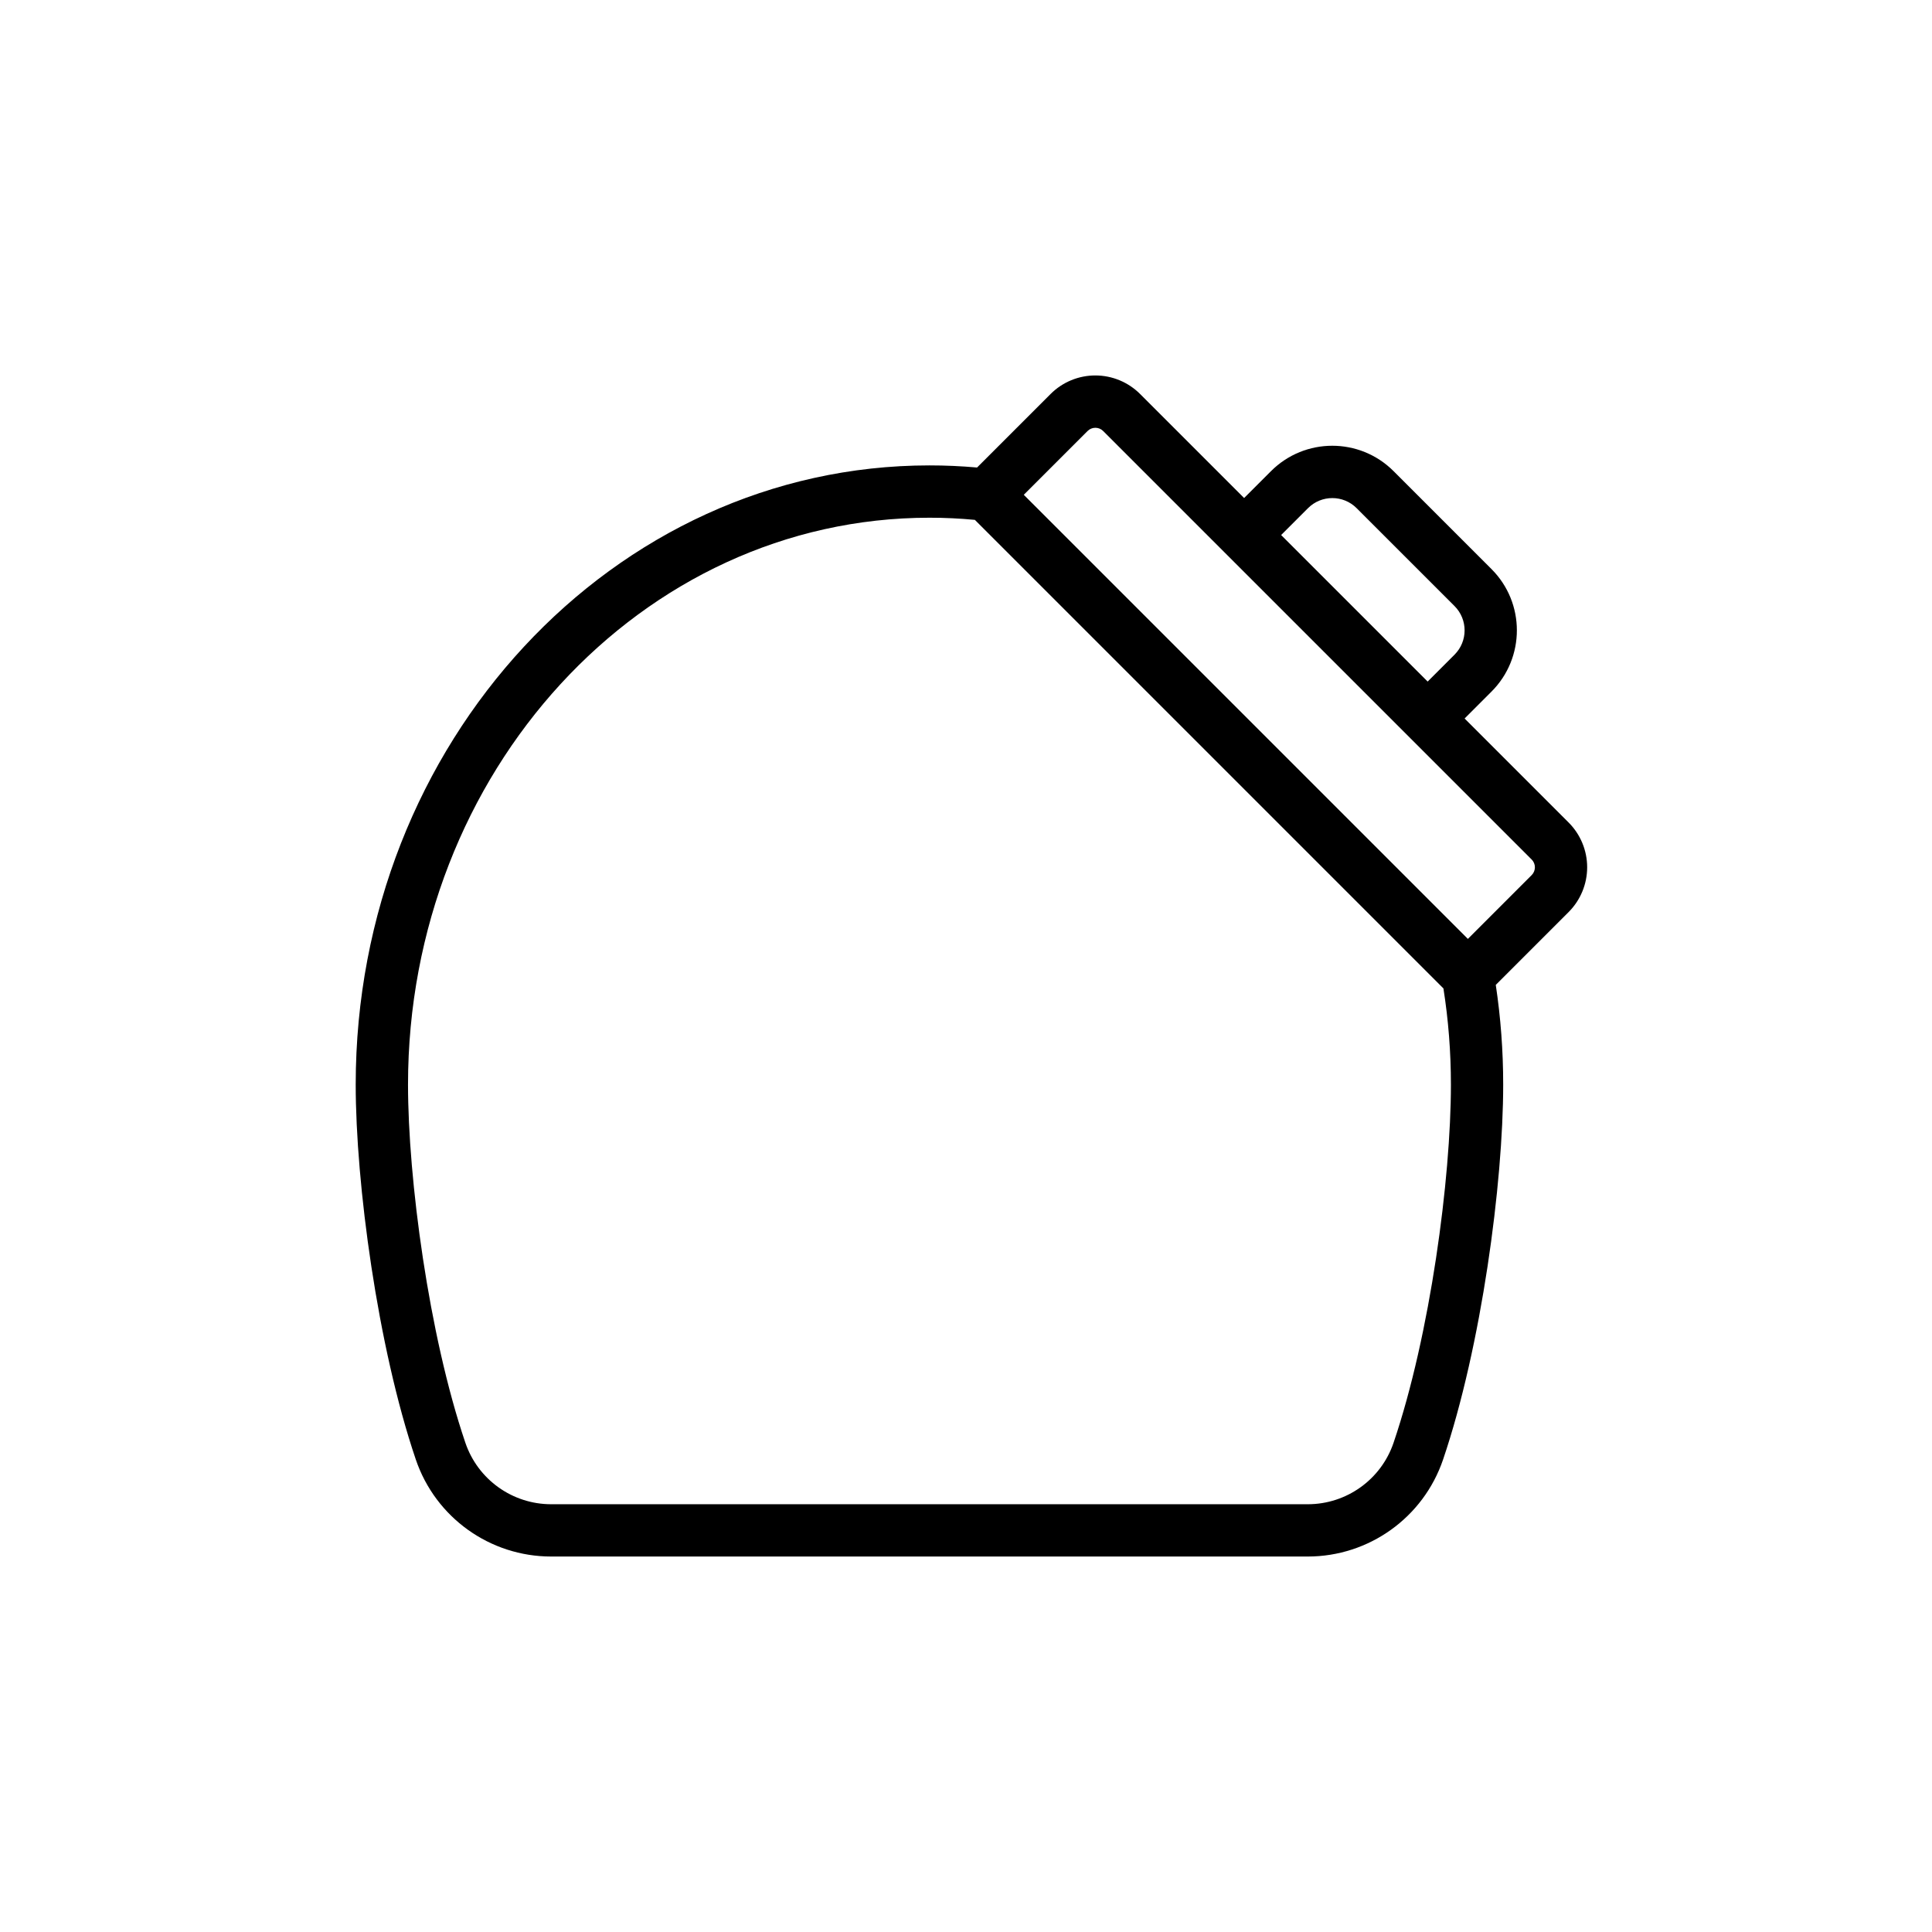
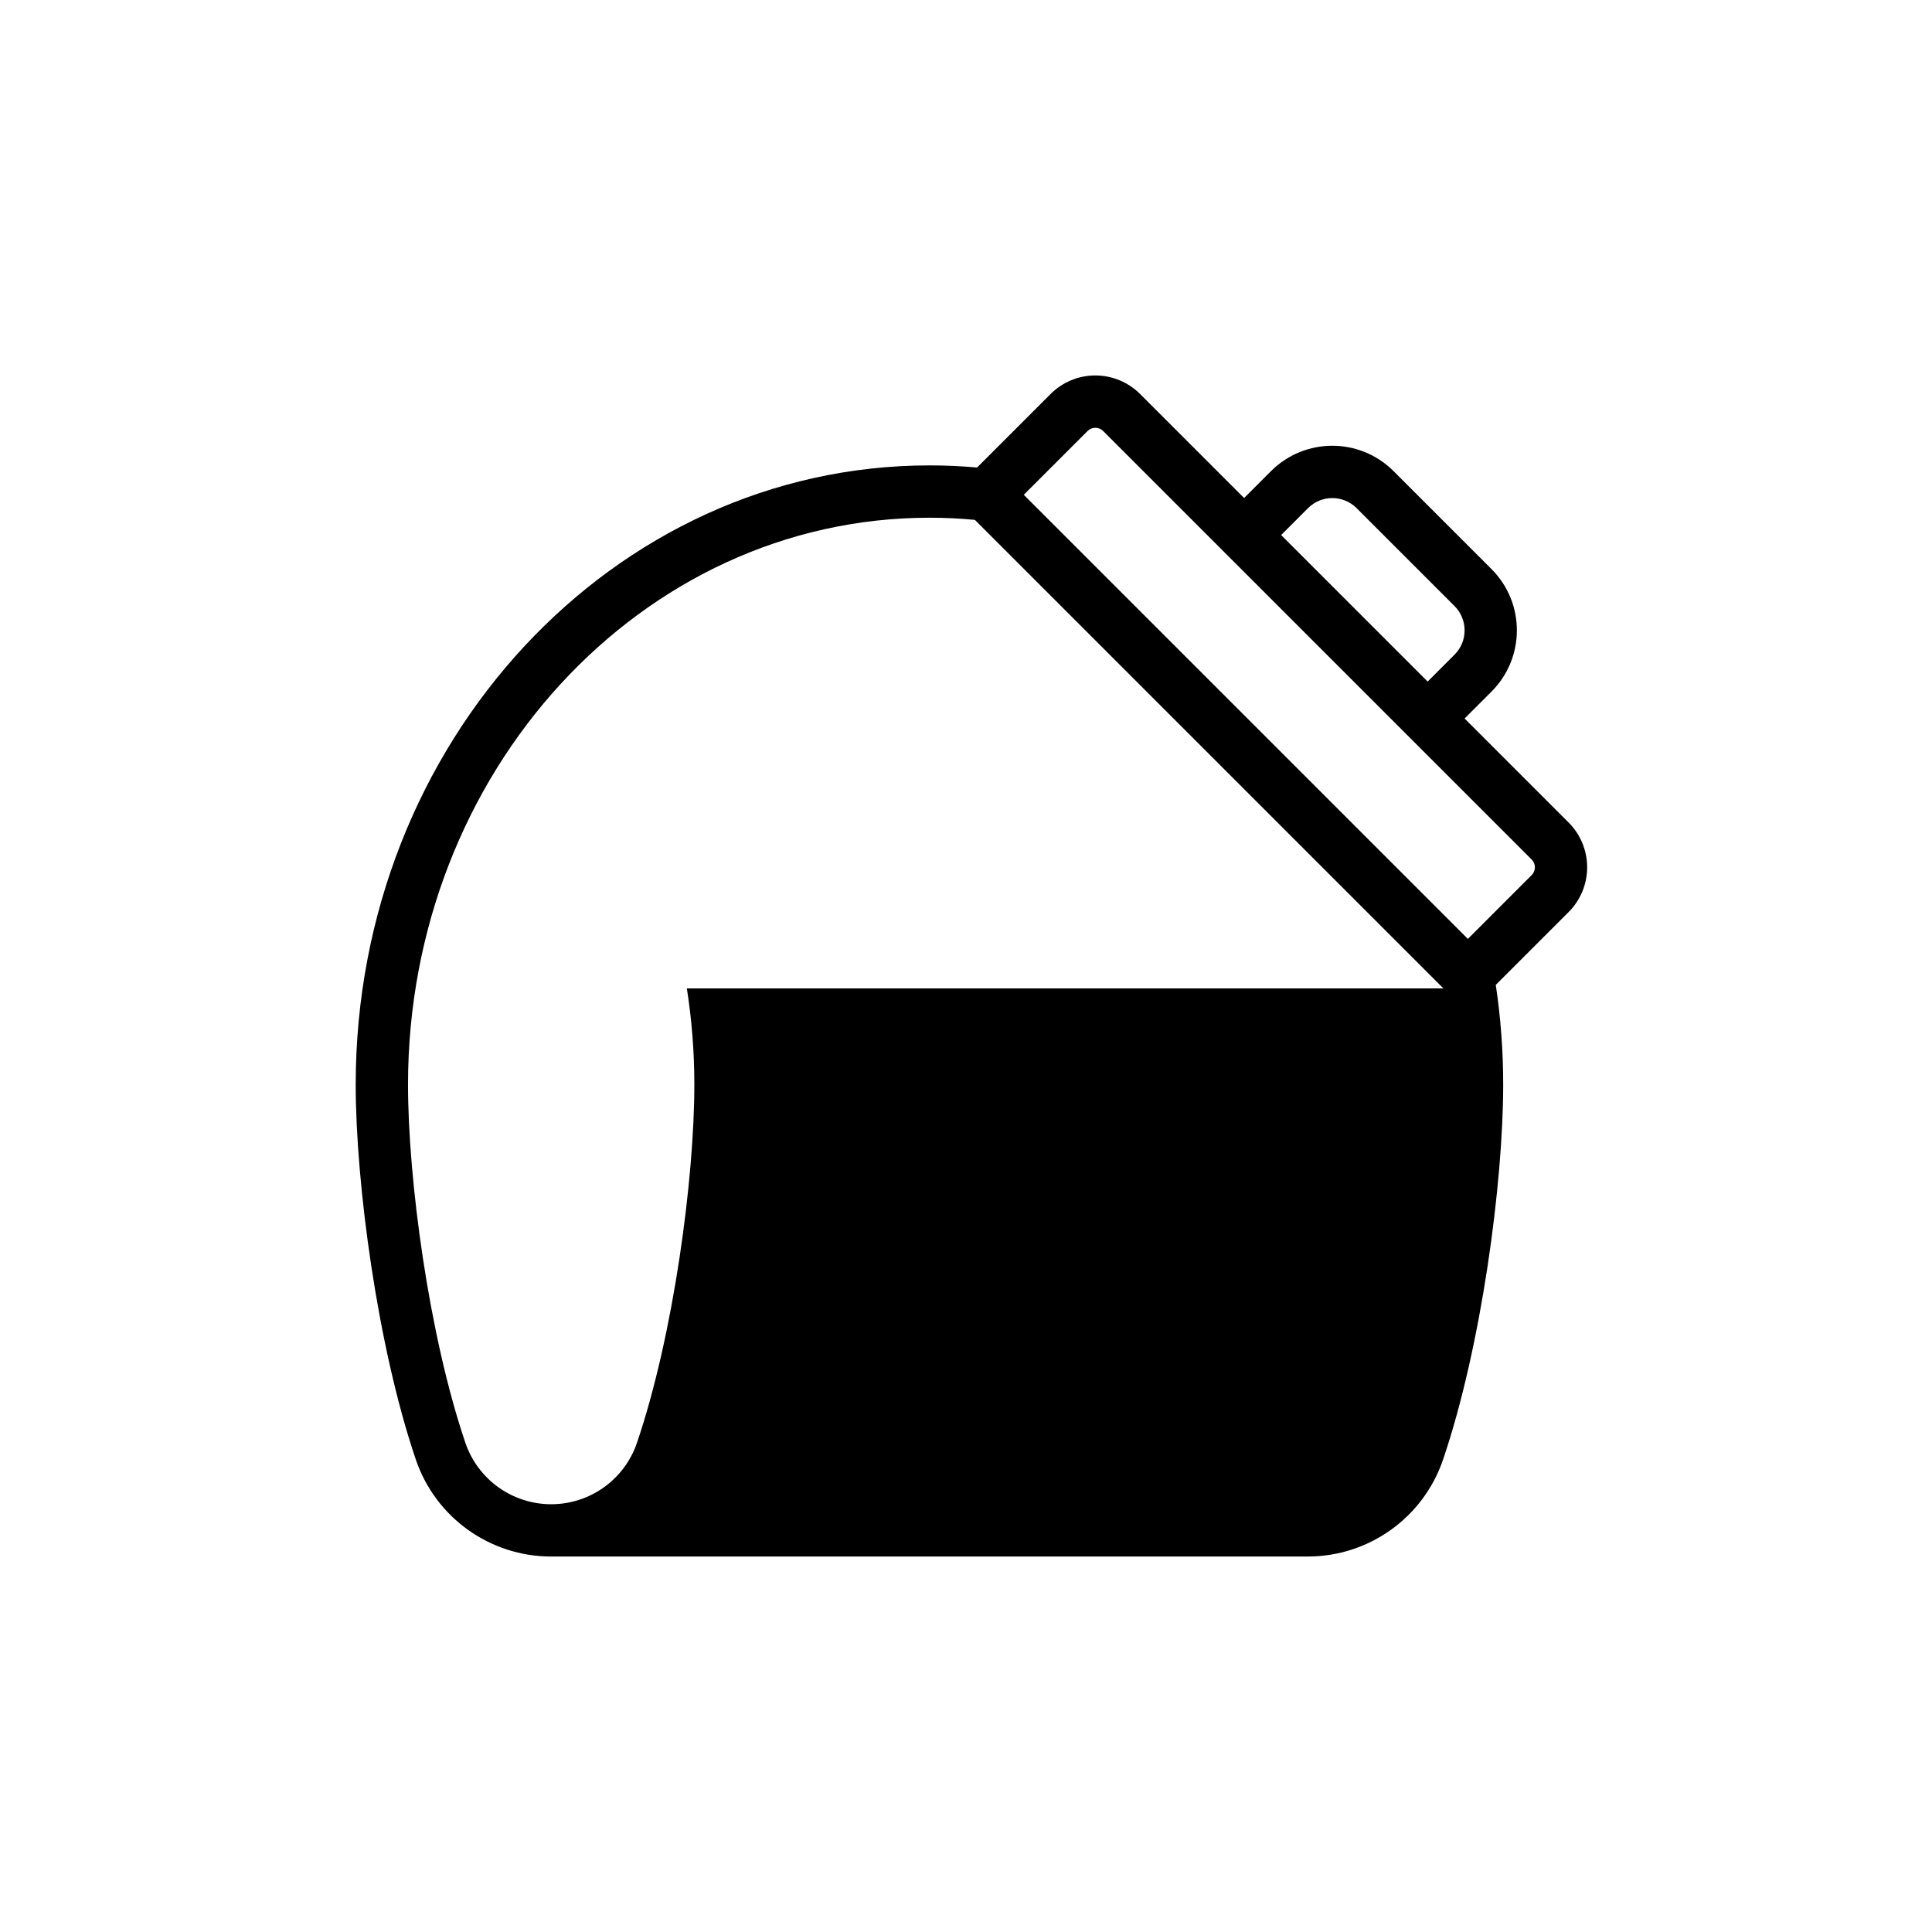
<svg xmlns="http://www.w3.org/2000/svg" fill="#000000" width="800px" height="800px" version="1.1" viewBox="144 144 512 512">
-   <path d="m402.93 267.9 19.488-19.488c3.141-3.148 7.414-4.914 11.855-4.914 4.449 0 8.715 1.766 11.863 4.914l27.57 27.57 7.129-7.129c8.969-8.965 23.504-8.965 32.473 0 7.812 7.812 18.148 18.148 25.953 25.957 8.969 8.965 8.969 23.504 0 32.473l-7.125 7.129 27.57 27.57c3.141 3.141 4.91 7.414 4.91 11.855 0 4.449-1.766 8.715-4.91 11.863l-19.309 19.309c1.293 8.594 1.965 17.426 1.965 26.418 0 26.059-5.746 69.367-15.926 99.355-5.211 15.375-19.637 25.715-35.871 25.715h-200.5c-16.23 0-30.656-10.34-35.871-25.711-10.18-29.992-15.926-73.301-15.926-99.359 0-90.711 68.285-164.09 152.05-164.09 4.246 0 8.449 0.191 12.609 0.559zm123.59 138.04-124.17-124.17c-3.969-0.379-7.981-0.57-12.031-0.57-76.43 0-138.19 67.465-138.19 150.23 0 24.891 5.469 66.258 15.195 94.906 3.309 9.746 12.457 16.301 22.746 16.301h200.5c10.289 0 19.438-6.555 22.742-16.305 9.727-28.648 15.195-70.008 15.195-94.902 0-8.691-0.68-17.211-1.984-25.496zm23.391-34.152-113.57-113.57c-0.543-0.547-1.285-0.852-2.059-0.852-0.773 0-1.512 0.305-2.059 0.852l-16.91 16.91 117.69 117.69 16.91-16.914c0.547-0.543 0.852-1.285 0.852-2.059 0-0.773-0.305-1.512-0.852-2.059zm-27.57-47.168 7.129-7.129c3.551-3.555 3.551-9.316 0-12.875-7.812-7.805-18.148-18.141-25.957-25.953-3.551-3.555-9.316-3.555-12.871 0l-7.129 7.129z" fill-rule="evenodd" />
+   <path d="m402.93 267.9 19.488-19.488c3.141-3.148 7.414-4.914 11.855-4.914 4.449 0 8.715 1.766 11.863 4.914l27.57 27.57 7.129-7.129c8.969-8.965 23.504-8.965 32.473 0 7.812 7.812 18.148 18.148 25.953 25.957 8.969 8.965 8.969 23.504 0 32.473l-7.125 7.129 27.57 27.57c3.141 3.141 4.91 7.414 4.91 11.855 0 4.449-1.766 8.715-4.91 11.863l-19.309 19.309c1.293 8.594 1.965 17.426 1.965 26.418 0 26.059-5.746 69.367-15.926 99.355-5.211 15.375-19.637 25.715-35.871 25.715h-200.5c-16.23 0-30.656-10.34-35.871-25.711-10.18-29.992-15.926-73.301-15.926-99.359 0-90.711 68.285-164.09 152.05-164.09 4.246 0 8.449 0.191 12.609 0.559zm123.59 138.04-124.17-124.17c-3.969-0.379-7.981-0.57-12.031-0.57-76.43 0-138.19 67.465-138.19 150.23 0 24.891 5.469 66.258 15.195 94.906 3.309 9.746 12.457 16.301 22.746 16.301c10.289 0 19.438-6.555 22.742-16.305 9.727-28.648 15.195-70.008 15.195-94.902 0-8.691-0.68-17.211-1.984-25.496zm23.391-34.152-113.57-113.57c-0.543-0.547-1.285-0.852-2.059-0.852-0.773 0-1.512 0.305-2.059 0.852l-16.91 16.91 117.69 117.69 16.91-16.914c0.547-0.543 0.852-1.285 0.852-2.059 0-0.773-0.305-1.512-0.852-2.059zm-27.57-47.168 7.129-7.129c3.551-3.555 3.551-9.316 0-12.875-7.812-7.805-18.148-18.141-25.957-25.953-3.551-3.555-9.316-3.555-12.871 0l-7.129 7.129z" fill-rule="evenodd" />
</svg>